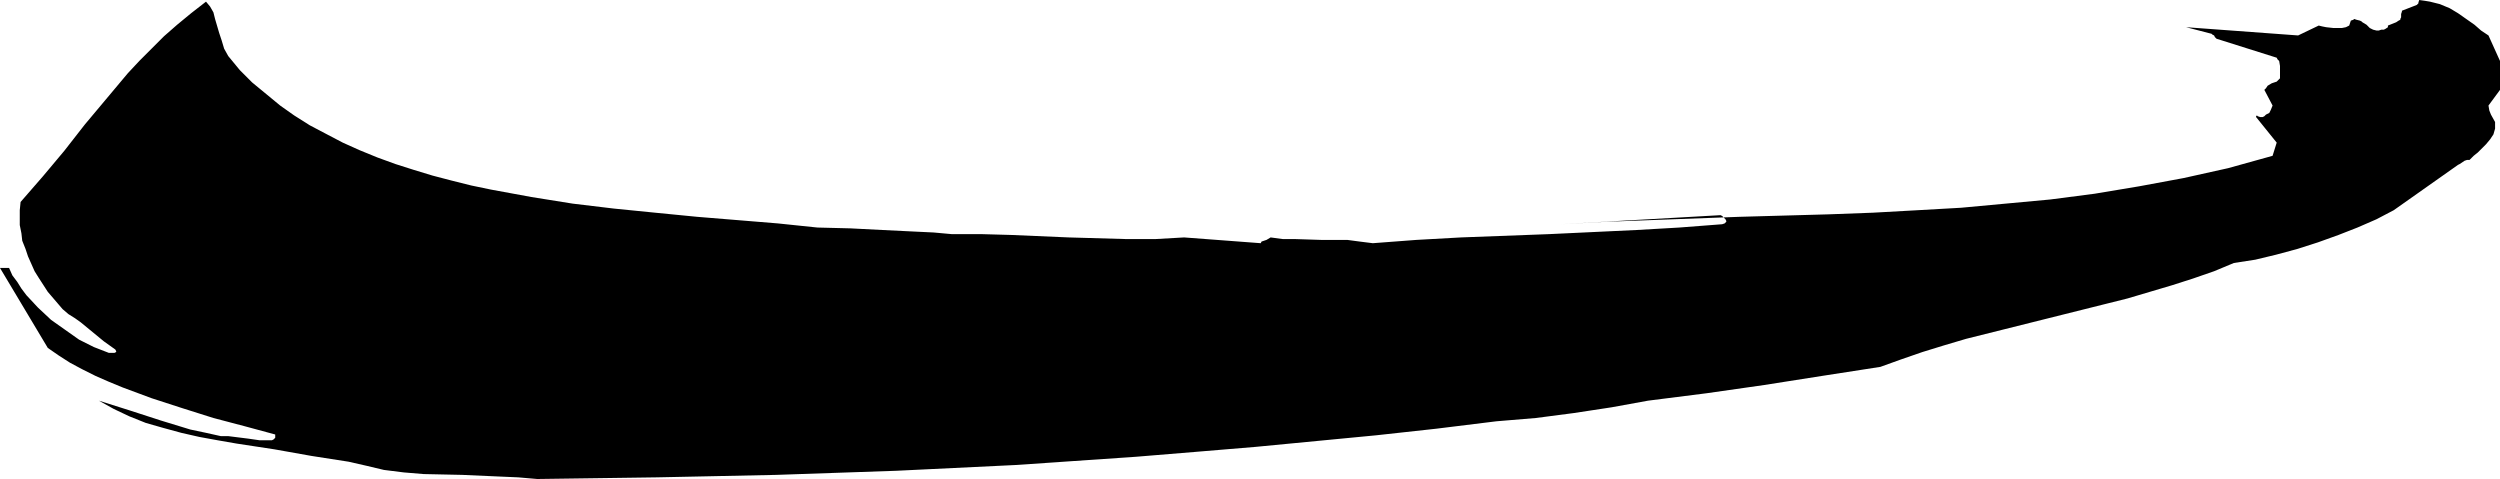
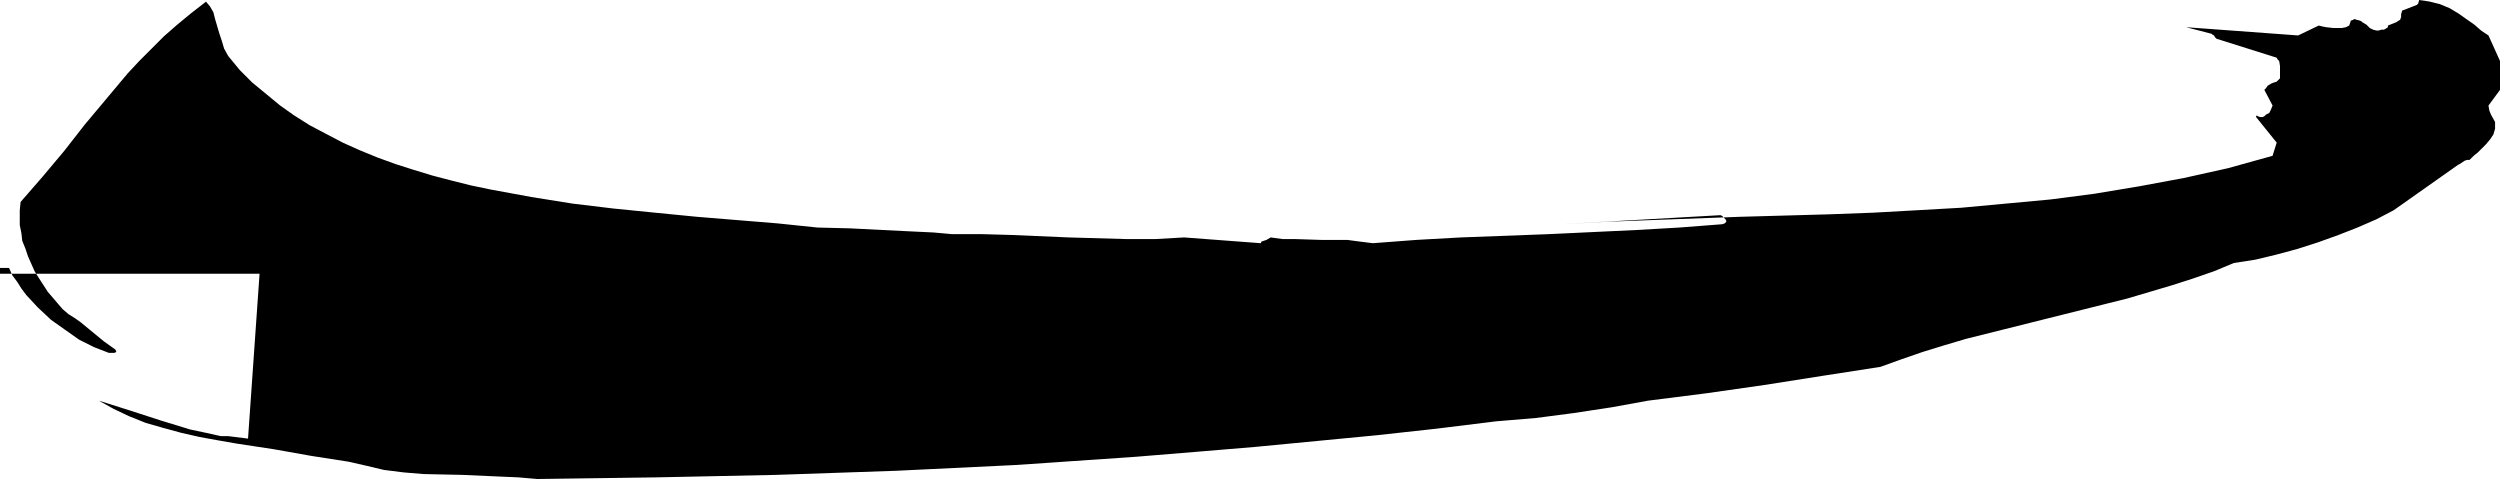
<svg xmlns="http://www.w3.org/2000/svg" xmlns:ns1="http://sodipodi.sourceforge.net/DTD/sodipodi-0.dtd" xmlns:ns2="http://www.inkscape.org/namespaces/inkscape" version="1.0" width="129.724mm" height="24.855mm" id="svg1" ns1:docname="Stroke 265.wmf">
  <ns1:namedview id="namedview1" pagecolor="#ffffff" bordercolor="#000000" borderopacity="0.25" ns2:showpageshadow="2" ns2:pageopacity="0.0" ns2:pagecheckerboard="0" ns2:deskcolor="#d1d1d1" ns2:document-units="mm" />
  <defs id="defs1">
    <pattern id="WMFhbasepattern" patternUnits="userSpaceOnUse" width="6" height="6" x="0" y="0" />
  </defs>
-   <path style="fill:#000000;fill-opacity:1;fill-rule:evenodd;stroke:none" d="m 105.363,93.941 23.432,-0.323 23.432,-0.485 23.594,-0.808 23.432,-1.132 11.797,-0.808 11.797,-0.808 11.797,-0.97 11.635,-0.97 11.797,-1.132 11.797,-1.132 11.797,-1.294 11.797,-1.455 3.878,-0.323 3.878,-0.323 7.434,-0.97 7.434,-1.132 7.11,-1.294 11.474,-1.455 11.312,-1.617 11.312,-1.779 11.474,-1.779 4.04,-1.455 4.202,-1.455 4.202,-1.294 4.363,-1.294 9.05,-2.264 9.05,-2.264 9.05,-2.264 4.525,-1.132 4.363,-1.294 4.363,-1.294 4.04,-1.294 4.202,-1.455 3.878,-1.617 4.202,-0.647 4.04,-0.97 4.202,-1.132 4.04,-1.294 4.04,-1.455 3.717,-1.455 3.717,-1.617 3.394,-1.779 12.605,-8.893 0.323,-0.162 0.485,-0.323 0.485,-0.323 0.485,-0.162 h 0.485 l 0.808,-0.808 0.808,-0.647 1.616,-1.617 0.808,-0.97 0.646,-0.97 0.323,-1.132 V 24.577 23.93 l -0.808,-1.455 -0.323,-0.808 -0.162,-0.97 2.262,-3.072 v -5.659 l -2.262,-5.012 -1.454,-0.97 -1.293,-1.132 -1.616,-1.132 -1.616,-1.132 -1.616,-0.97 -1.939,-0.808 -1.939,-0.485 -0.97,-0.162 L 474.457,0 l -0.162,0.485 v 0.162 l -0.323,0.323 -2.909,1.132 v 0.162 l -0.162,0.485 v 0.647 l -0.162,0.323 v 0.162 l -0.323,0.162 -0.485,0.323 -0.808,0.323 -0.808,0.323 v 0.323 l -0.485,0.323 -0.323,0.162 h -0.485 l -0.485,0.162 h -0.485 l -0.646,-0.162 -0.646,-0.323 -0.646,-0.647 -0.808,-0.485 v 0 l -0.162,-0.162 -0.323,-0.162 -0.646,-0.162 -0.485,-0.162 -0.162,0.162 -0.485,0.162 -0.162,0.485 -0.162,0.485 -0.646,0.323 -0.808,0.162 h -0.646 -0.97 l -1.454,-0.162 -0.808,-0.162 -0.646,-0.162 -4.04,1.94 -21.978,-1.617 5.01,1.294 0.162,0.162 0.323,0.162 0.162,0.323 0.323,0.323 11.797,3.719 0.162,0.323 0.323,0.323 0.162,0.97 v 1.132 1.294 l -0.323,0.323 -0.323,0.323 -0.97,0.323 -0.808,0.485 -0.323,0.485 -0.323,0.323 1.616,3.072 -0.323,0.808 -0.323,0.647 -0.646,0.323 -0.323,0.323 -0.323,0.162 h -0.485 l -0.485,-0.162 -0.162,-0.162 -0.162,0.162 v 0.162 l 4.04,5.012 -0.808,2.587 -8.726,2.425 -8.726,1.94 -8.726,1.617 -8.726,1.455 -8.726,1.132 -8.726,0.808 -8.726,0.808 -8.565,0.485 -8.726,0.485 -8.726,0.323 -17.453,0.485 -17.453,0.647 -8.726,0.323 -8.888,0.485 31.35,-1.779 0.323,0.162 0.323,0.323 0.323,0.323 0.162,0.323 v 0.162 l -0.162,0.162 -0.162,0.162 -0.485,0.162 -8.403,0.647 -8.403,0.485 -17.13,0.808 -17.291,0.647 -8.726,0.485 -8.565,0.647 -2.586,-0.323 -2.424,-0.323 h -5.171 l -5.01,-0.162 h -2.424 l -2.424,-0.323 -0.808,0.485 -0.485,0.162 -0.485,0.162 -0.162,0.323 -15.029,-1.132 -5.656,0.323 h -5.656 l -5.656,-0.162 -5.656,-0.162 -11.312,-0.485 -5.818,-0.162 h -5.818 l -3.555,-0.323 -3.394,-0.162 -6.626,-0.323 -6.302,-0.323 -6.464,-0.162 -7.757,-0.808 -7.918,-0.647 -7.918,-0.647 -8.242,-0.808 -8.08,-0.808 -8.08,-0.97 -8.08,-1.294 -7.918,-1.455 L 92.435,36.38 88.557,35.41 84.84,34.439 81.123,33.308 77.568,32.176 74.013,30.882 70.458,29.427 67.226,27.972 63.832,26.193 60.762,24.577 57.691,22.636 54.944,20.696 52.197,18.432 49.45,16.169 47.026,13.743 44.763,10.995 43.955,9.54 43.47,7.923 42.986,6.468 42.178,3.719 41.854,2.425 41.208,1.294 40.4,0.323 37.491,2.587 l -2.747,2.264 -2.586,2.264 -2.424,2.425 -2.424,2.425 -2.262,2.425 -4.202,5.012 -4.202,5.012 -4.04,5.174 -4.202,5.012 -4.363,5.012 -0.162,1.617 v 1.455 1.455 l 0.323,1.617 0.162,1.455 0.646,1.617 0.485,1.455 1.293,2.91 0.808,1.294 1.778,2.749 1.939,2.264 0.97,1.132 1.131,0.97 1.293,0.808 1.131,0.808 4.525,3.719 1.131,0.808 1.131,0.808 0.162,0.323 v 0.162 l -0.323,0.162 H 21.331 L 18.422,68.071 15.514,66.615 12.766,64.675 10.019,62.735 7.434,60.31 5.171,57.884 4.202,56.591 3.394,55.297 2.424,54.004 1.778,52.549 H 0 l 9.373,15.684 2.101,1.455 2.262,1.455 2.424,1.294 2.586,1.294 2.586,1.132 2.747,1.132 5.656,2.102 5.979,1.94 6.141,1.94 6.141,1.617 5.979,1.617 v 0.647 l -0.323,0.323 -0.323,0.162 H 52.197 50.904 L 48.642,86.018 46.056,85.695 44.763,85.533 h -1.454 l -2.909,-0.647 -3.07,-0.647 -5.818,-1.779 -5.979,-1.94 -6.141,-1.94 2.909,1.617 3.07,1.455 3.232,1.294 3.394,0.97 3.555,0.97 3.555,0.808 3.555,0.647 3.717,0.647 7.434,1.132 7.272,1.294 7.272,1.132 3.555,0.808 3.394,0.808 3.878,0.485 3.878,0.323 7.595,0.162 7.272,0.323 3.717,0.162 z" id="path1" />
+   <path style="fill:#000000;fill-opacity:1;fill-rule:evenodd;stroke:none" d="m 105.363,93.941 23.432,-0.323 23.432,-0.485 23.594,-0.808 23.432,-1.132 11.797,-0.808 11.797,-0.808 11.797,-0.97 11.635,-0.97 11.797,-1.132 11.797,-1.132 11.797,-1.294 11.797,-1.455 3.878,-0.323 3.878,-0.323 7.434,-0.97 7.434,-1.132 7.11,-1.294 11.474,-1.455 11.312,-1.617 11.312,-1.779 11.474,-1.779 4.04,-1.455 4.202,-1.455 4.202,-1.294 4.363,-1.294 9.05,-2.264 9.05,-2.264 9.05,-2.264 4.525,-1.132 4.363,-1.294 4.363,-1.294 4.04,-1.294 4.202,-1.455 3.878,-1.617 4.202,-0.647 4.04,-0.97 4.202,-1.132 4.04,-1.294 4.04,-1.455 3.717,-1.455 3.717,-1.617 3.394,-1.779 12.605,-8.893 0.323,-0.162 0.485,-0.323 0.485,-0.323 0.485,-0.162 h 0.485 l 0.808,-0.808 0.808,-0.647 1.616,-1.617 0.808,-0.97 0.646,-0.97 0.323,-1.132 V 24.577 23.93 l -0.808,-1.455 -0.323,-0.808 -0.162,-0.97 2.262,-3.072 v -5.659 l -2.262,-5.012 -1.454,-0.97 -1.293,-1.132 -1.616,-1.132 -1.616,-1.132 -1.616,-0.97 -1.939,-0.808 -1.939,-0.485 -0.97,-0.162 L 474.457,0 l -0.162,0.485 v 0.162 l -0.323,0.323 -2.909,1.132 v 0.162 l -0.162,0.485 v 0.647 l -0.162,0.323 v 0.162 l -0.323,0.162 -0.485,0.323 -0.808,0.323 -0.808,0.323 v 0.323 l -0.485,0.323 -0.323,0.162 h -0.485 l -0.485,0.162 h -0.485 l -0.646,-0.162 -0.646,-0.323 -0.646,-0.647 -0.808,-0.485 v 0 l -0.162,-0.162 -0.323,-0.162 -0.646,-0.162 -0.485,-0.162 -0.162,0.162 -0.485,0.162 -0.162,0.485 -0.162,0.485 -0.646,0.323 -0.808,0.162 h -0.646 -0.97 l -1.454,-0.162 -0.808,-0.162 -0.646,-0.162 -4.04,1.94 -21.978,-1.617 5.01,1.294 0.162,0.162 0.323,0.162 0.162,0.323 0.323,0.323 11.797,3.719 0.162,0.323 0.323,0.323 0.162,0.97 v 1.132 1.294 l -0.323,0.323 -0.323,0.323 -0.97,0.323 -0.808,0.485 -0.323,0.485 -0.323,0.323 1.616,3.072 -0.323,0.808 -0.323,0.647 -0.646,0.323 -0.323,0.323 -0.323,0.162 h -0.485 l -0.485,-0.162 -0.162,-0.162 -0.162,0.162 v 0.162 l 4.04,5.012 -0.808,2.587 -8.726,2.425 -8.726,1.94 -8.726,1.617 -8.726,1.455 -8.726,1.132 -8.726,0.808 -8.726,0.808 -8.565,0.485 -8.726,0.485 -8.726,0.323 -17.453,0.485 -17.453,0.647 -8.726,0.323 -8.888,0.485 31.35,-1.779 0.323,0.162 0.323,0.323 0.323,0.323 0.162,0.323 v 0.162 l -0.162,0.162 -0.162,0.162 -0.485,0.162 -8.403,0.647 -8.403,0.485 -17.13,0.808 -17.291,0.647 -8.726,0.485 -8.565,0.647 -2.586,-0.323 -2.424,-0.323 h -5.171 l -5.01,-0.162 h -2.424 l -2.424,-0.323 -0.808,0.485 -0.485,0.162 -0.485,0.162 -0.162,0.323 -15.029,-1.132 -5.656,0.323 h -5.656 l -5.656,-0.162 -5.656,-0.162 -11.312,-0.485 -5.818,-0.162 h -5.818 l -3.555,-0.323 -3.394,-0.162 -6.626,-0.323 -6.302,-0.323 -6.464,-0.162 -7.757,-0.808 -7.918,-0.647 -7.918,-0.647 -8.242,-0.808 -8.08,-0.808 -8.08,-0.97 -8.08,-1.294 -7.918,-1.455 L 92.435,36.38 88.557,35.41 84.84,34.439 81.123,33.308 77.568,32.176 74.013,30.882 70.458,29.427 67.226,27.972 63.832,26.193 60.762,24.577 57.691,22.636 54.944,20.696 52.197,18.432 49.45,16.169 47.026,13.743 44.763,10.995 43.955,9.54 43.47,7.923 42.986,6.468 42.178,3.719 41.854,2.425 41.208,1.294 40.4,0.323 37.491,2.587 l -2.747,2.264 -2.586,2.264 -2.424,2.425 -2.424,2.425 -2.262,2.425 -4.202,5.012 -4.202,5.012 -4.04,5.174 -4.202,5.012 -4.363,5.012 -0.162,1.617 v 1.455 1.455 l 0.323,1.617 0.162,1.455 0.646,1.617 0.485,1.455 1.293,2.91 0.808,1.294 1.778,2.749 1.939,2.264 0.97,1.132 1.131,0.97 1.293,0.808 1.131,0.808 4.525,3.719 1.131,0.808 1.131,0.808 0.162,0.323 v 0.162 l -0.323,0.162 H 21.331 L 18.422,68.071 15.514,66.615 12.766,64.675 10.019,62.735 7.434,60.31 5.171,57.884 4.202,56.591 3.394,55.297 2.424,54.004 1.778,52.549 H 0 v 0.647 l -0.323,0.323 -0.323,0.162 H 52.197 50.904 L 48.642,86.018 46.056,85.695 44.763,85.533 h -1.454 l -2.909,-0.647 -3.07,-0.647 -5.818,-1.779 -5.979,-1.94 -6.141,-1.94 2.909,1.617 3.07,1.455 3.232,1.294 3.394,0.97 3.555,0.97 3.555,0.808 3.555,0.647 3.717,0.647 7.434,1.132 7.272,1.294 7.272,1.132 3.555,0.808 3.394,0.808 3.878,0.485 3.878,0.323 7.595,0.162 7.272,0.323 3.717,0.162 z" id="path1" />
</svg>